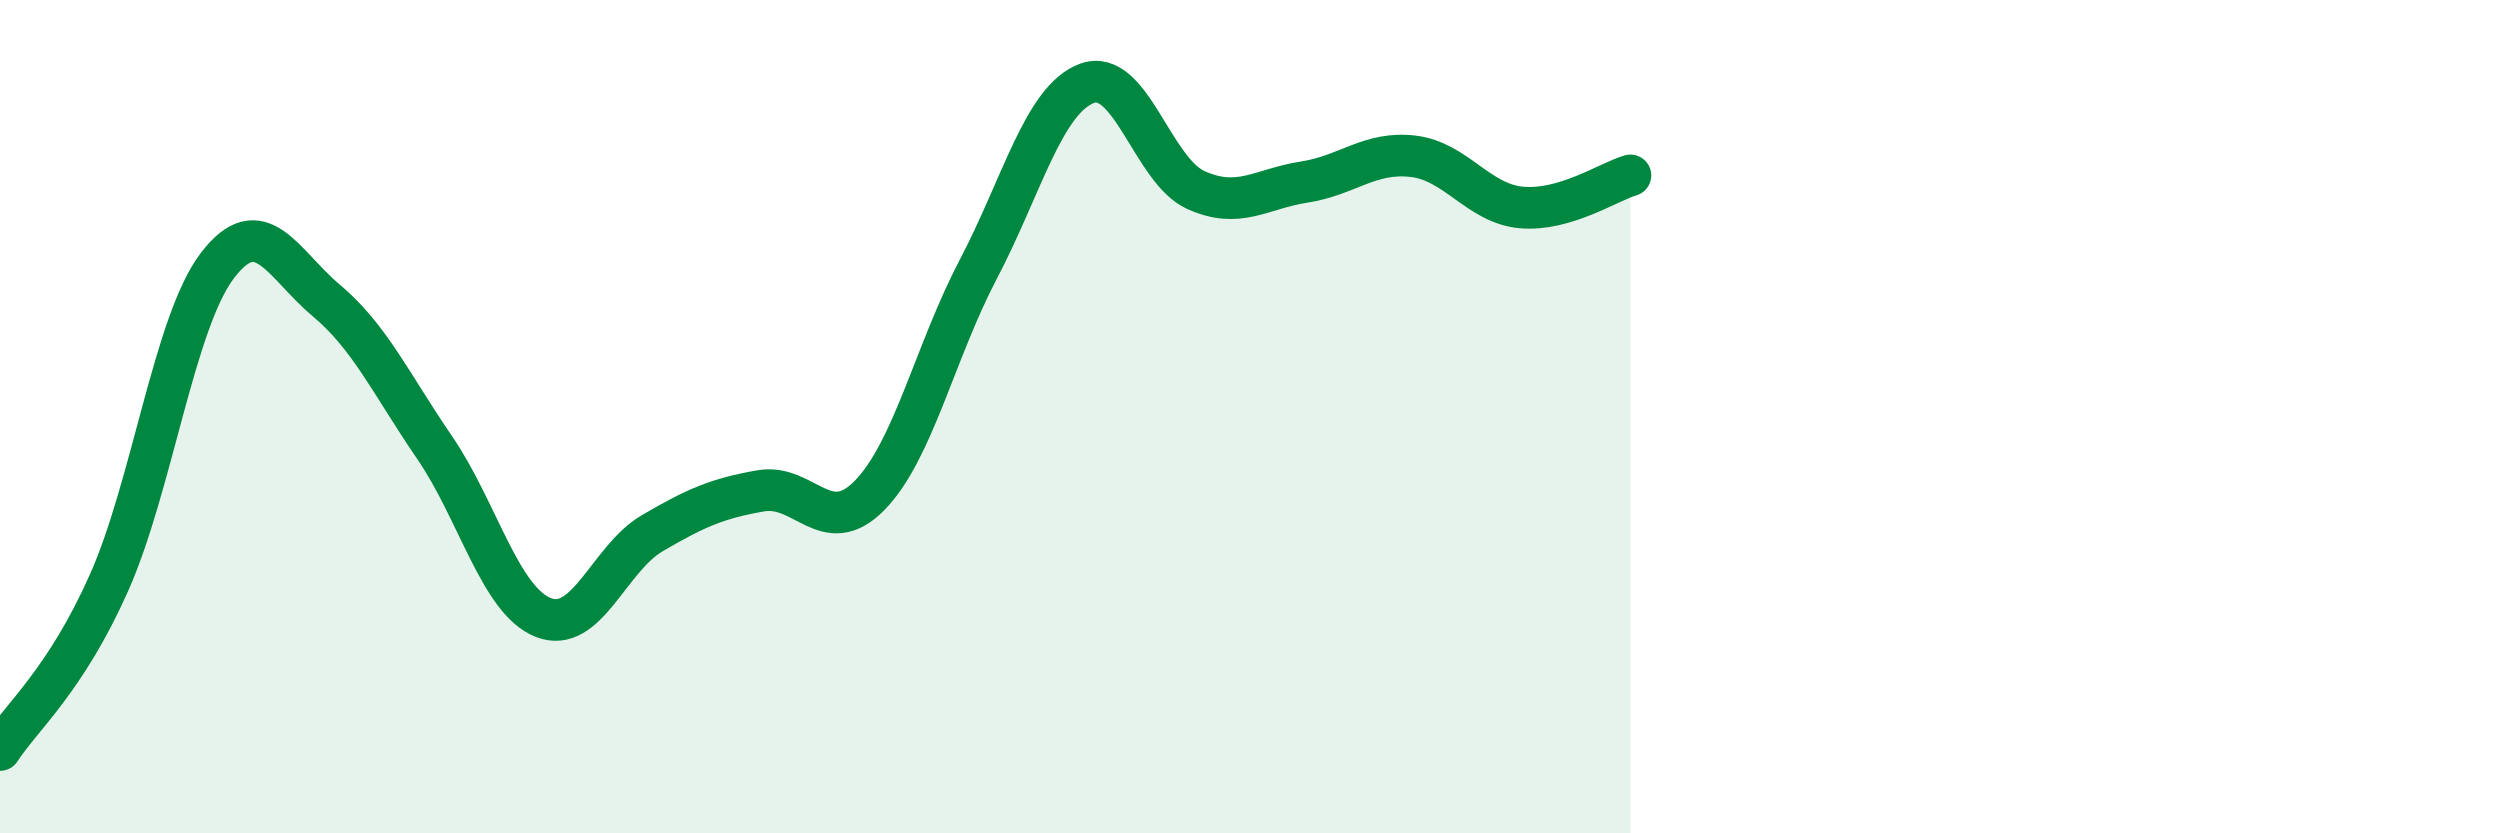
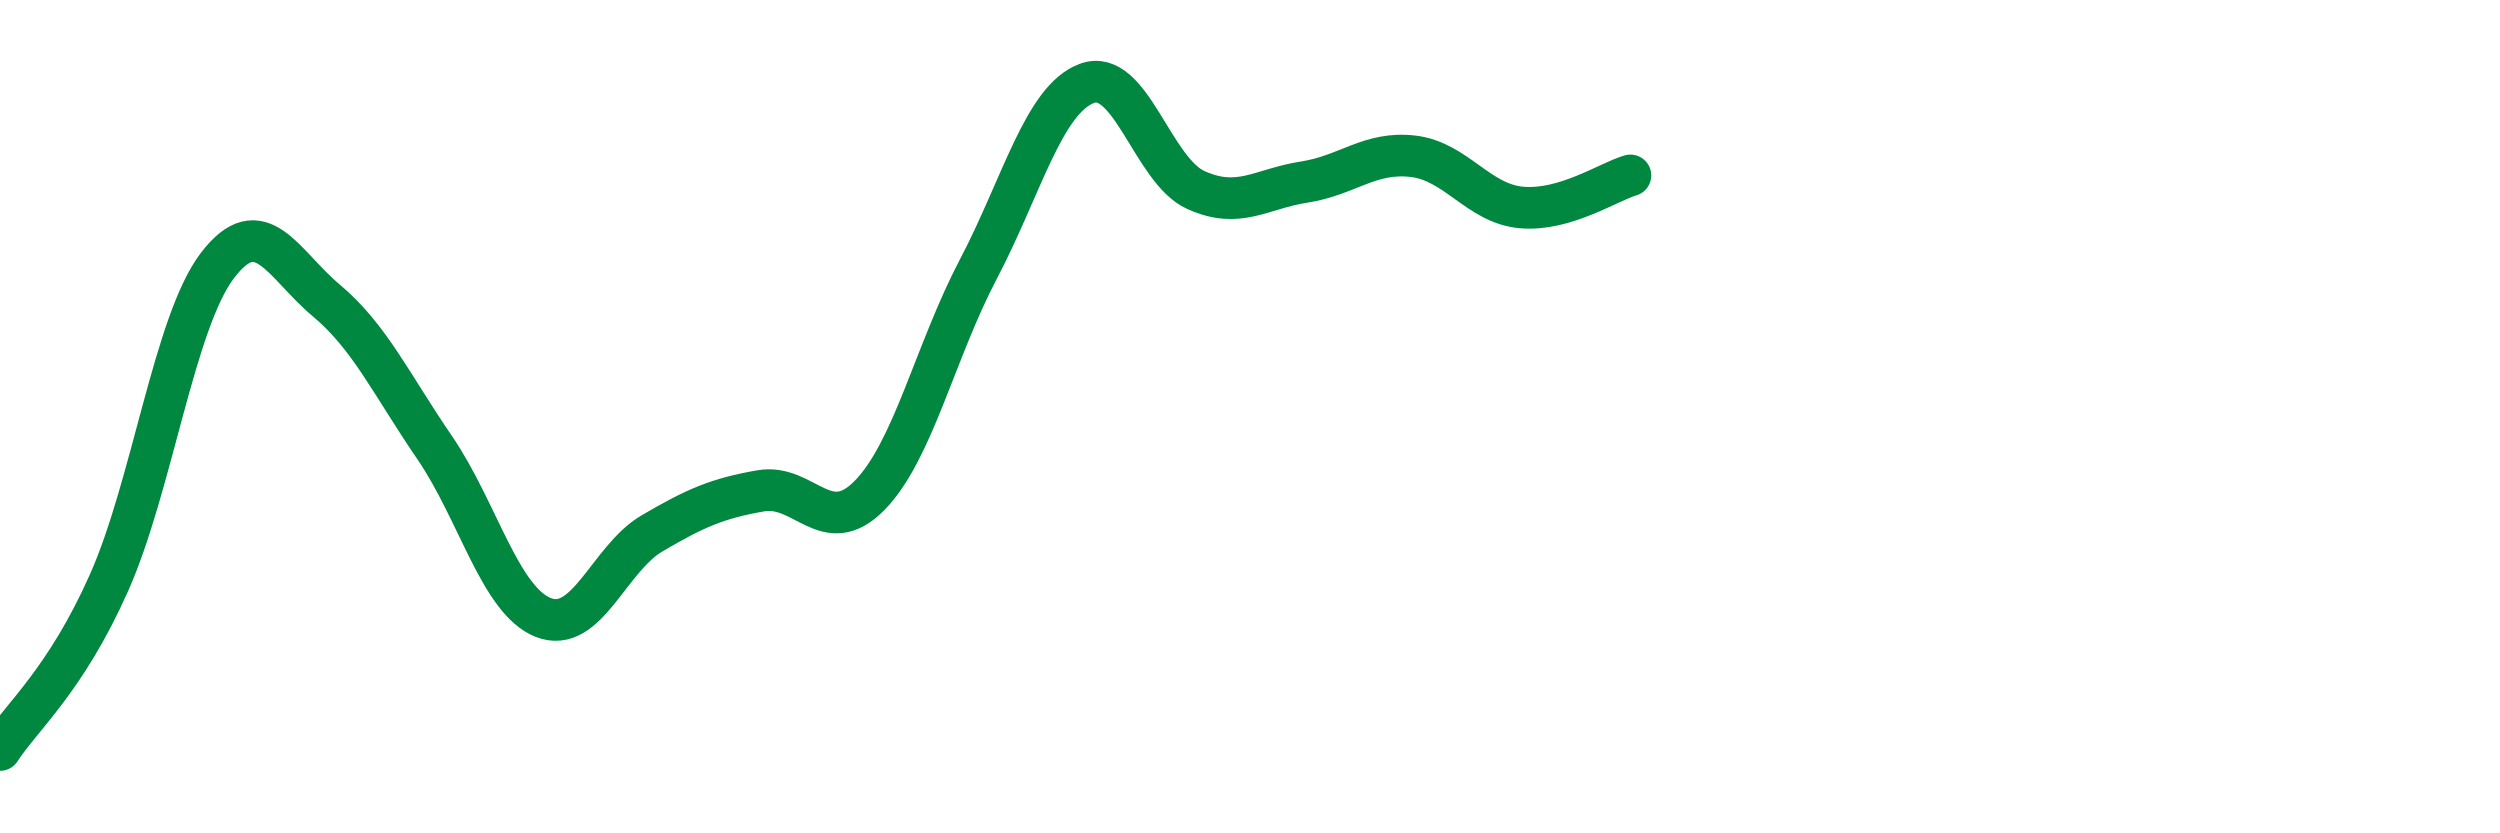
<svg xmlns="http://www.w3.org/2000/svg" width="60" height="20" viewBox="0 0 60 20">
-   <path d="M 0,18 C 0.52,17.2 1.57,16.33 2.61,14 C 3.65,11.67 4.18,7.73 5.22,6.37 C 6.26,5.01 6.79,6.34 7.83,7.21 C 8.87,8.08 9.39,9.22 10.43,10.74 C 11.47,12.26 12,14.41 13.04,14.82 C 14.08,15.23 14.61,13.41 15.65,12.8 C 16.69,12.19 17.22,11.96 18.26,11.78 C 19.3,11.6 19.83,12.95 20.87,11.89 C 21.91,10.83 22.44,8.44 23.48,6.46 C 24.52,4.48 25.05,2.38 26.09,2 C 27.13,1.62 27.66,4.09 28.7,4.56 C 29.74,5.03 30.26,4.53 31.3,4.37 C 32.34,4.21 32.87,3.63 33.91,3.75 C 34.95,3.87 35.48,4.89 36.52,4.98 C 37.56,5.07 38.61,4.36 39.13,4.21L39.13 20L0 20Z" fill="#008740" opacity="0.1" stroke-linecap="round" stroke-linejoin="round" />
  <path d="M 0,18 C 0.52,17.2 1.57,16.33 2.61,14 C 3.65,11.67 4.18,7.73 5.22,6.37 C 6.26,5.01 6.79,6.34 7.83,7.21 C 8.87,8.08 9.39,9.22 10.43,10.74 C 11.47,12.26 12,14.41 13.04,14.82 C 14.08,15.23 14.61,13.41 15.65,12.8 C 16.69,12.19 17.22,11.96 18.26,11.78 C 19.3,11.6 19.83,12.95 20.87,11.89 C 21.91,10.83 22.44,8.44 23.48,6.46 C 24.52,4.48 25.05,2.38 26.09,2 C 27.13,1.62 27.66,4.09 28.7,4.56 C 29.74,5.03 30.26,4.53 31.3,4.37 C 32.34,4.21 32.87,3.63 33.91,3.75 C 34.95,3.87 35.48,4.89 36.52,4.98 C 37.56,5.07 38.61,4.36 39.13,4.21" stroke="#008740" stroke-width="1" fill="none" stroke-linecap="round" stroke-linejoin="round" />
</svg>